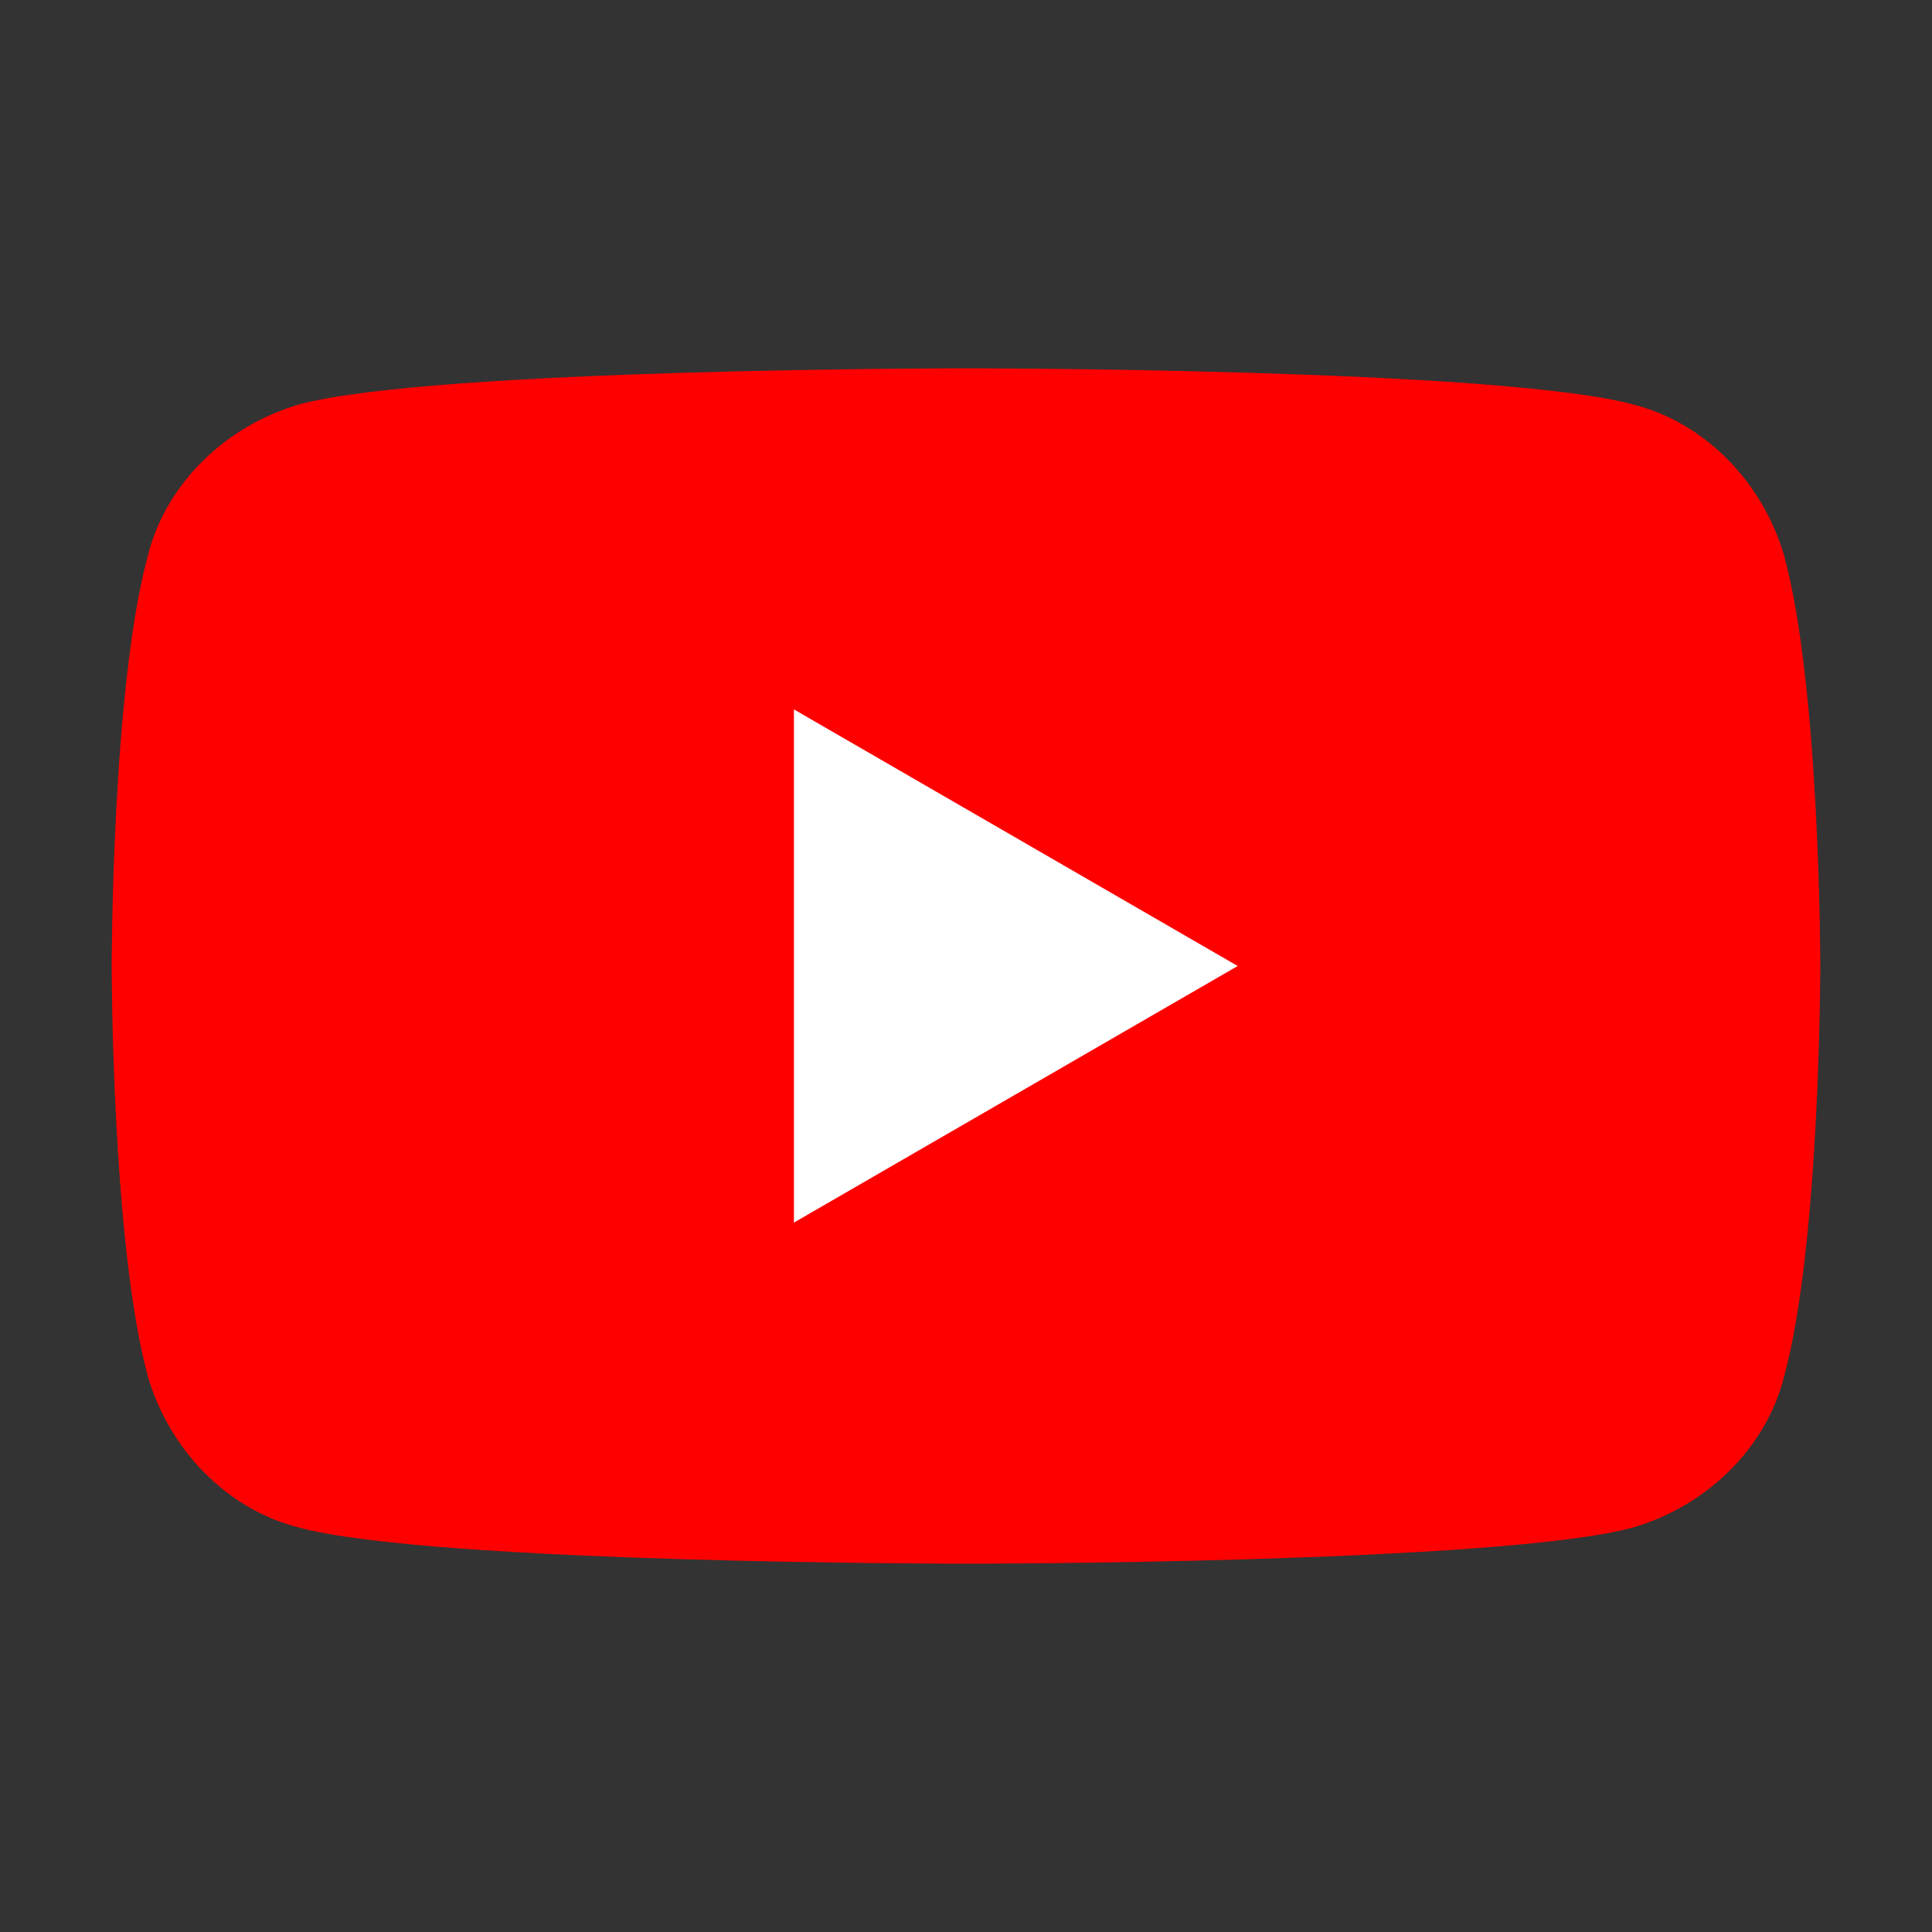
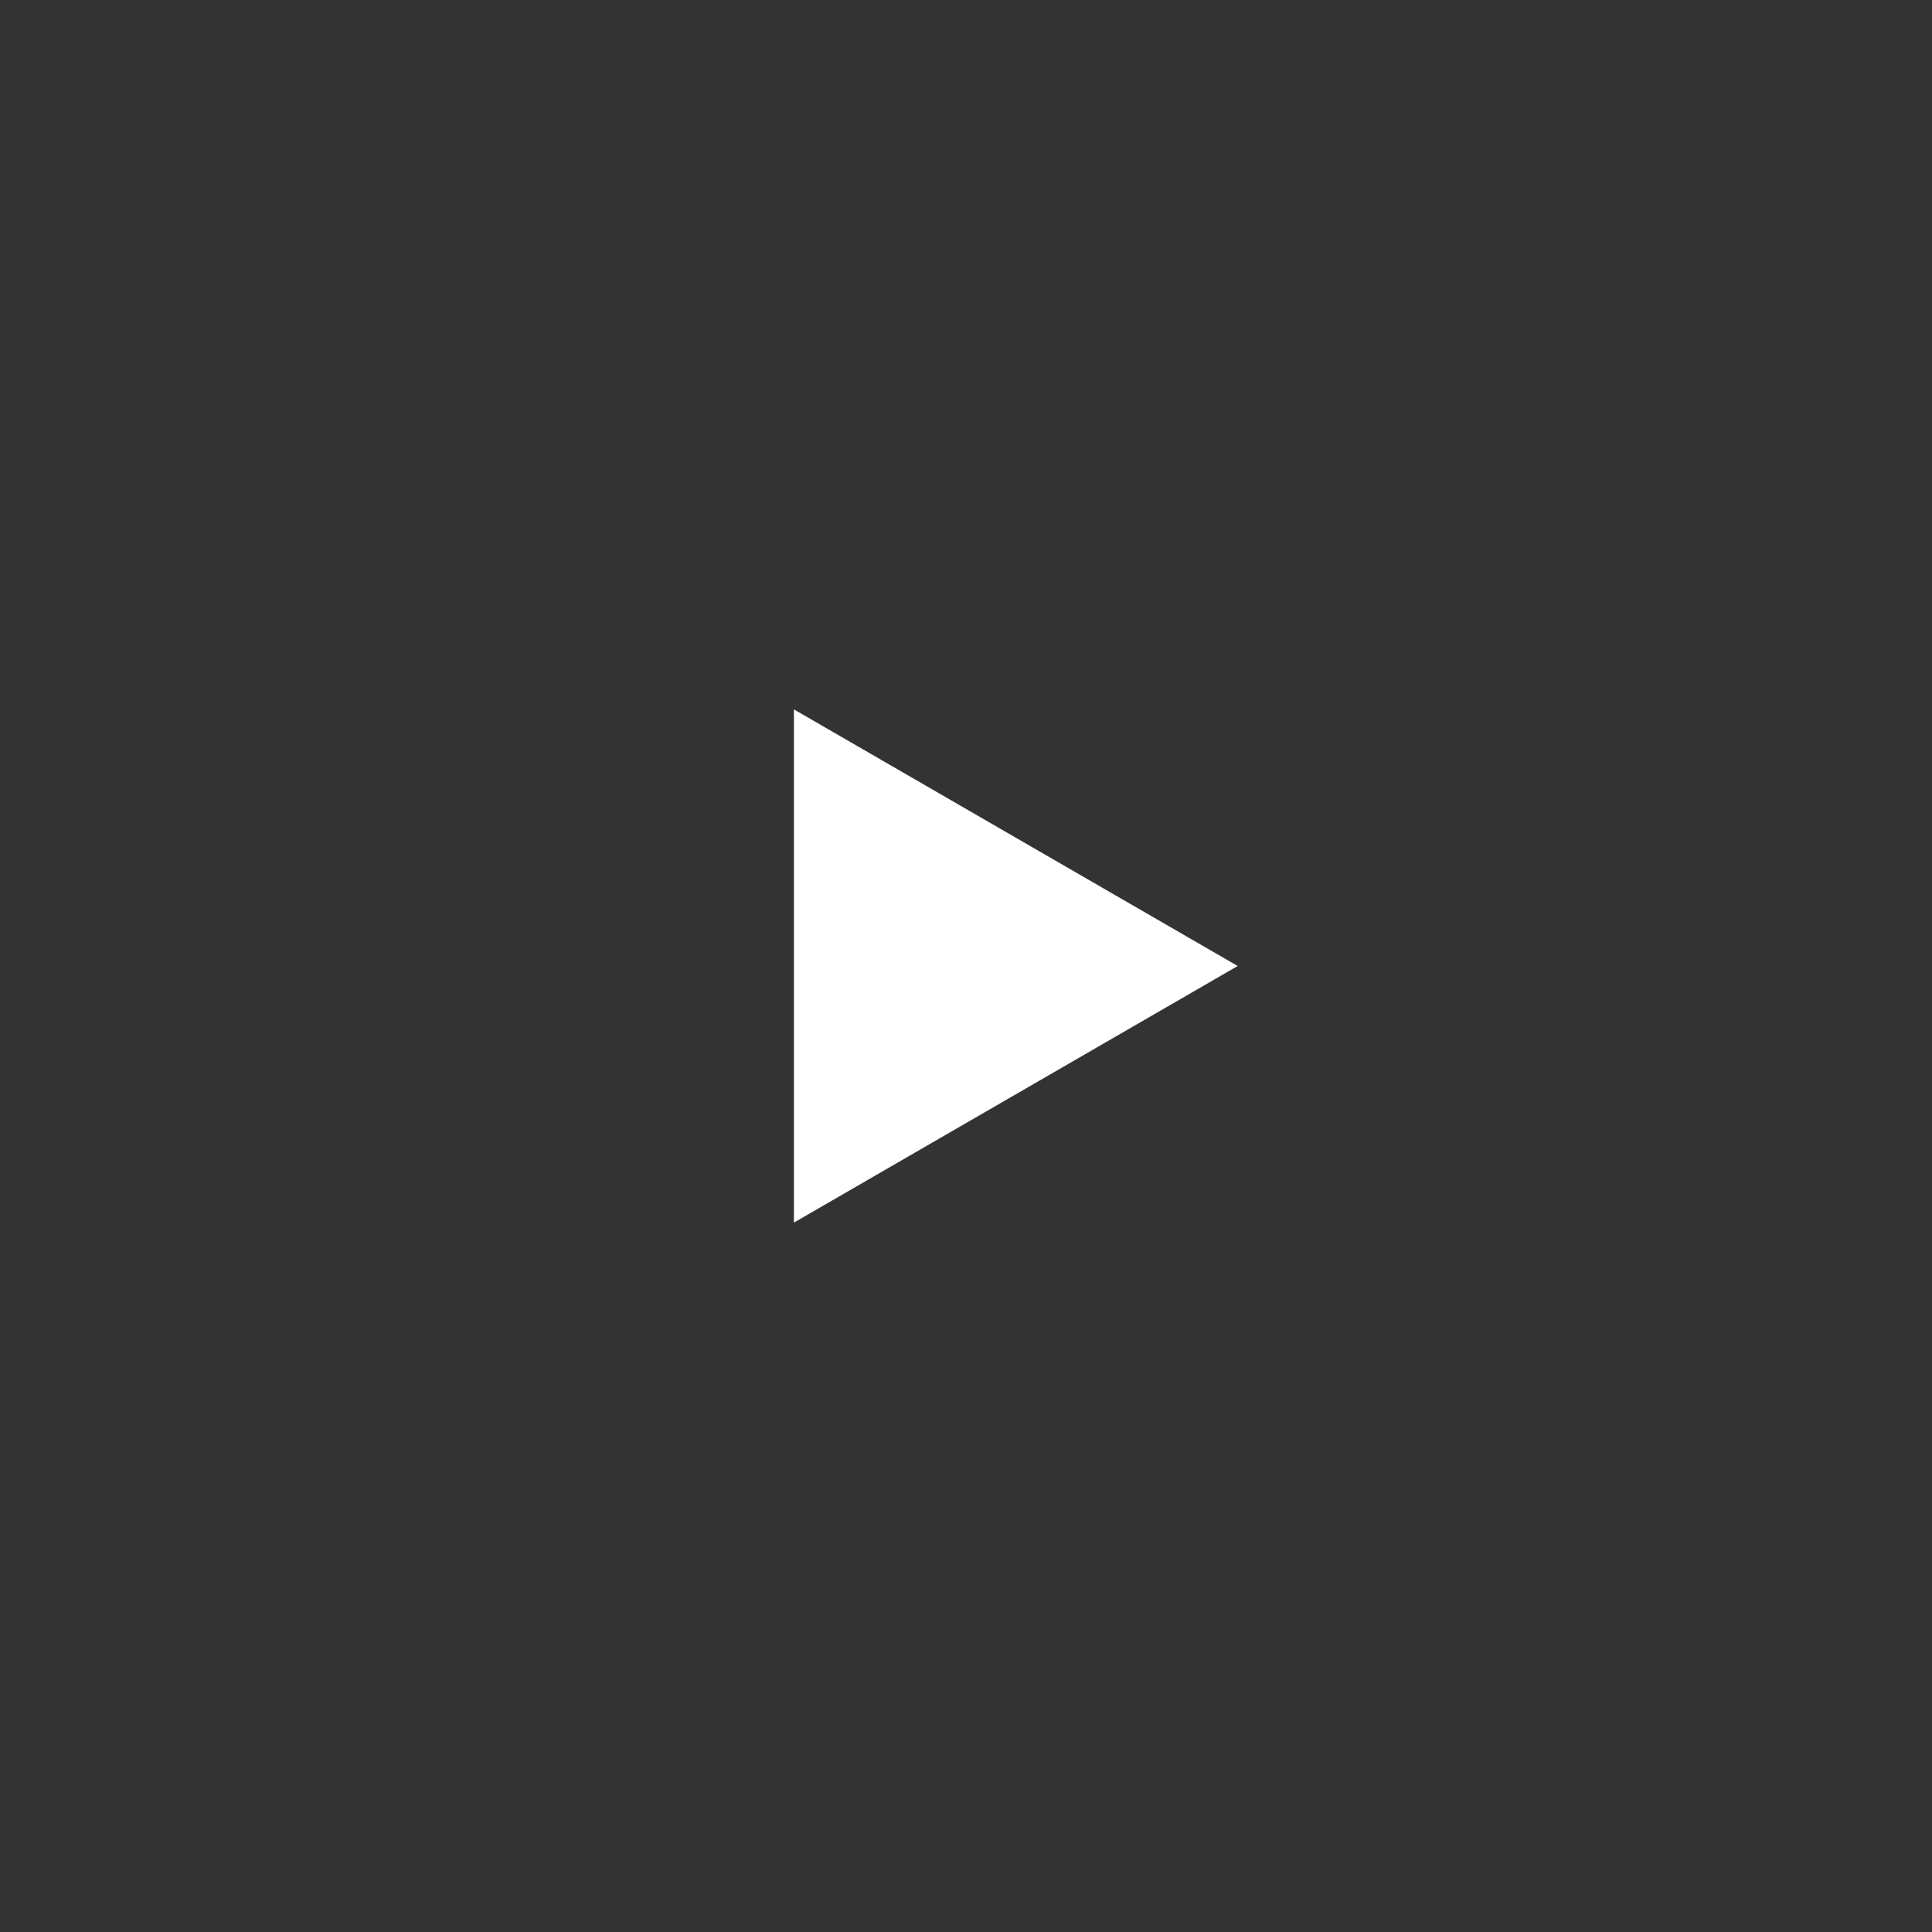
<svg xmlns="http://www.w3.org/2000/svg" id="Layer_1" data-name="Layer 1" version="1.1" viewBox="0 0 64 64">
  <rect x="0" y="0" width="64" height="64" fill="#333333" stroke="none" />
  <defs>
    <style>
      .cls-1 {
        fill: red;
      }

      .cls-1, .cls-2 {
        stroke-width: 0px;
      }

      .cls-2 {
        fill: #fff;
      }
    </style>
  </defs>
-   <path class="cls-1" d="M59.1,18.4c-.7-2.4-2.6-4.4-5-5-4.4-1.2-22.1-1.2-22.1-1.2,0,0-17.7,0-22.1,1.2-2.4.7-4.4,2.6-5,5-1.2,4.4-1.2,13.6-1.2,13.6,0,0,0,9.2,1.2,13.6.7,2.4,2.6,4.4,5,5,4.4,1.2,22.1,1.2,22.1,1.2,0,0,17.7,0,22.1-1.2,2.4-.7,4.4-2.6,5-5,1.2-4.4,1.2-13.6,1.2-13.6,0,0,0-9.2-1.2-13.6Z" />
  <path class="cls-2" d="M26.3,40.5l14.7-8.5-14.7-8.5v17Z" />
</svg>